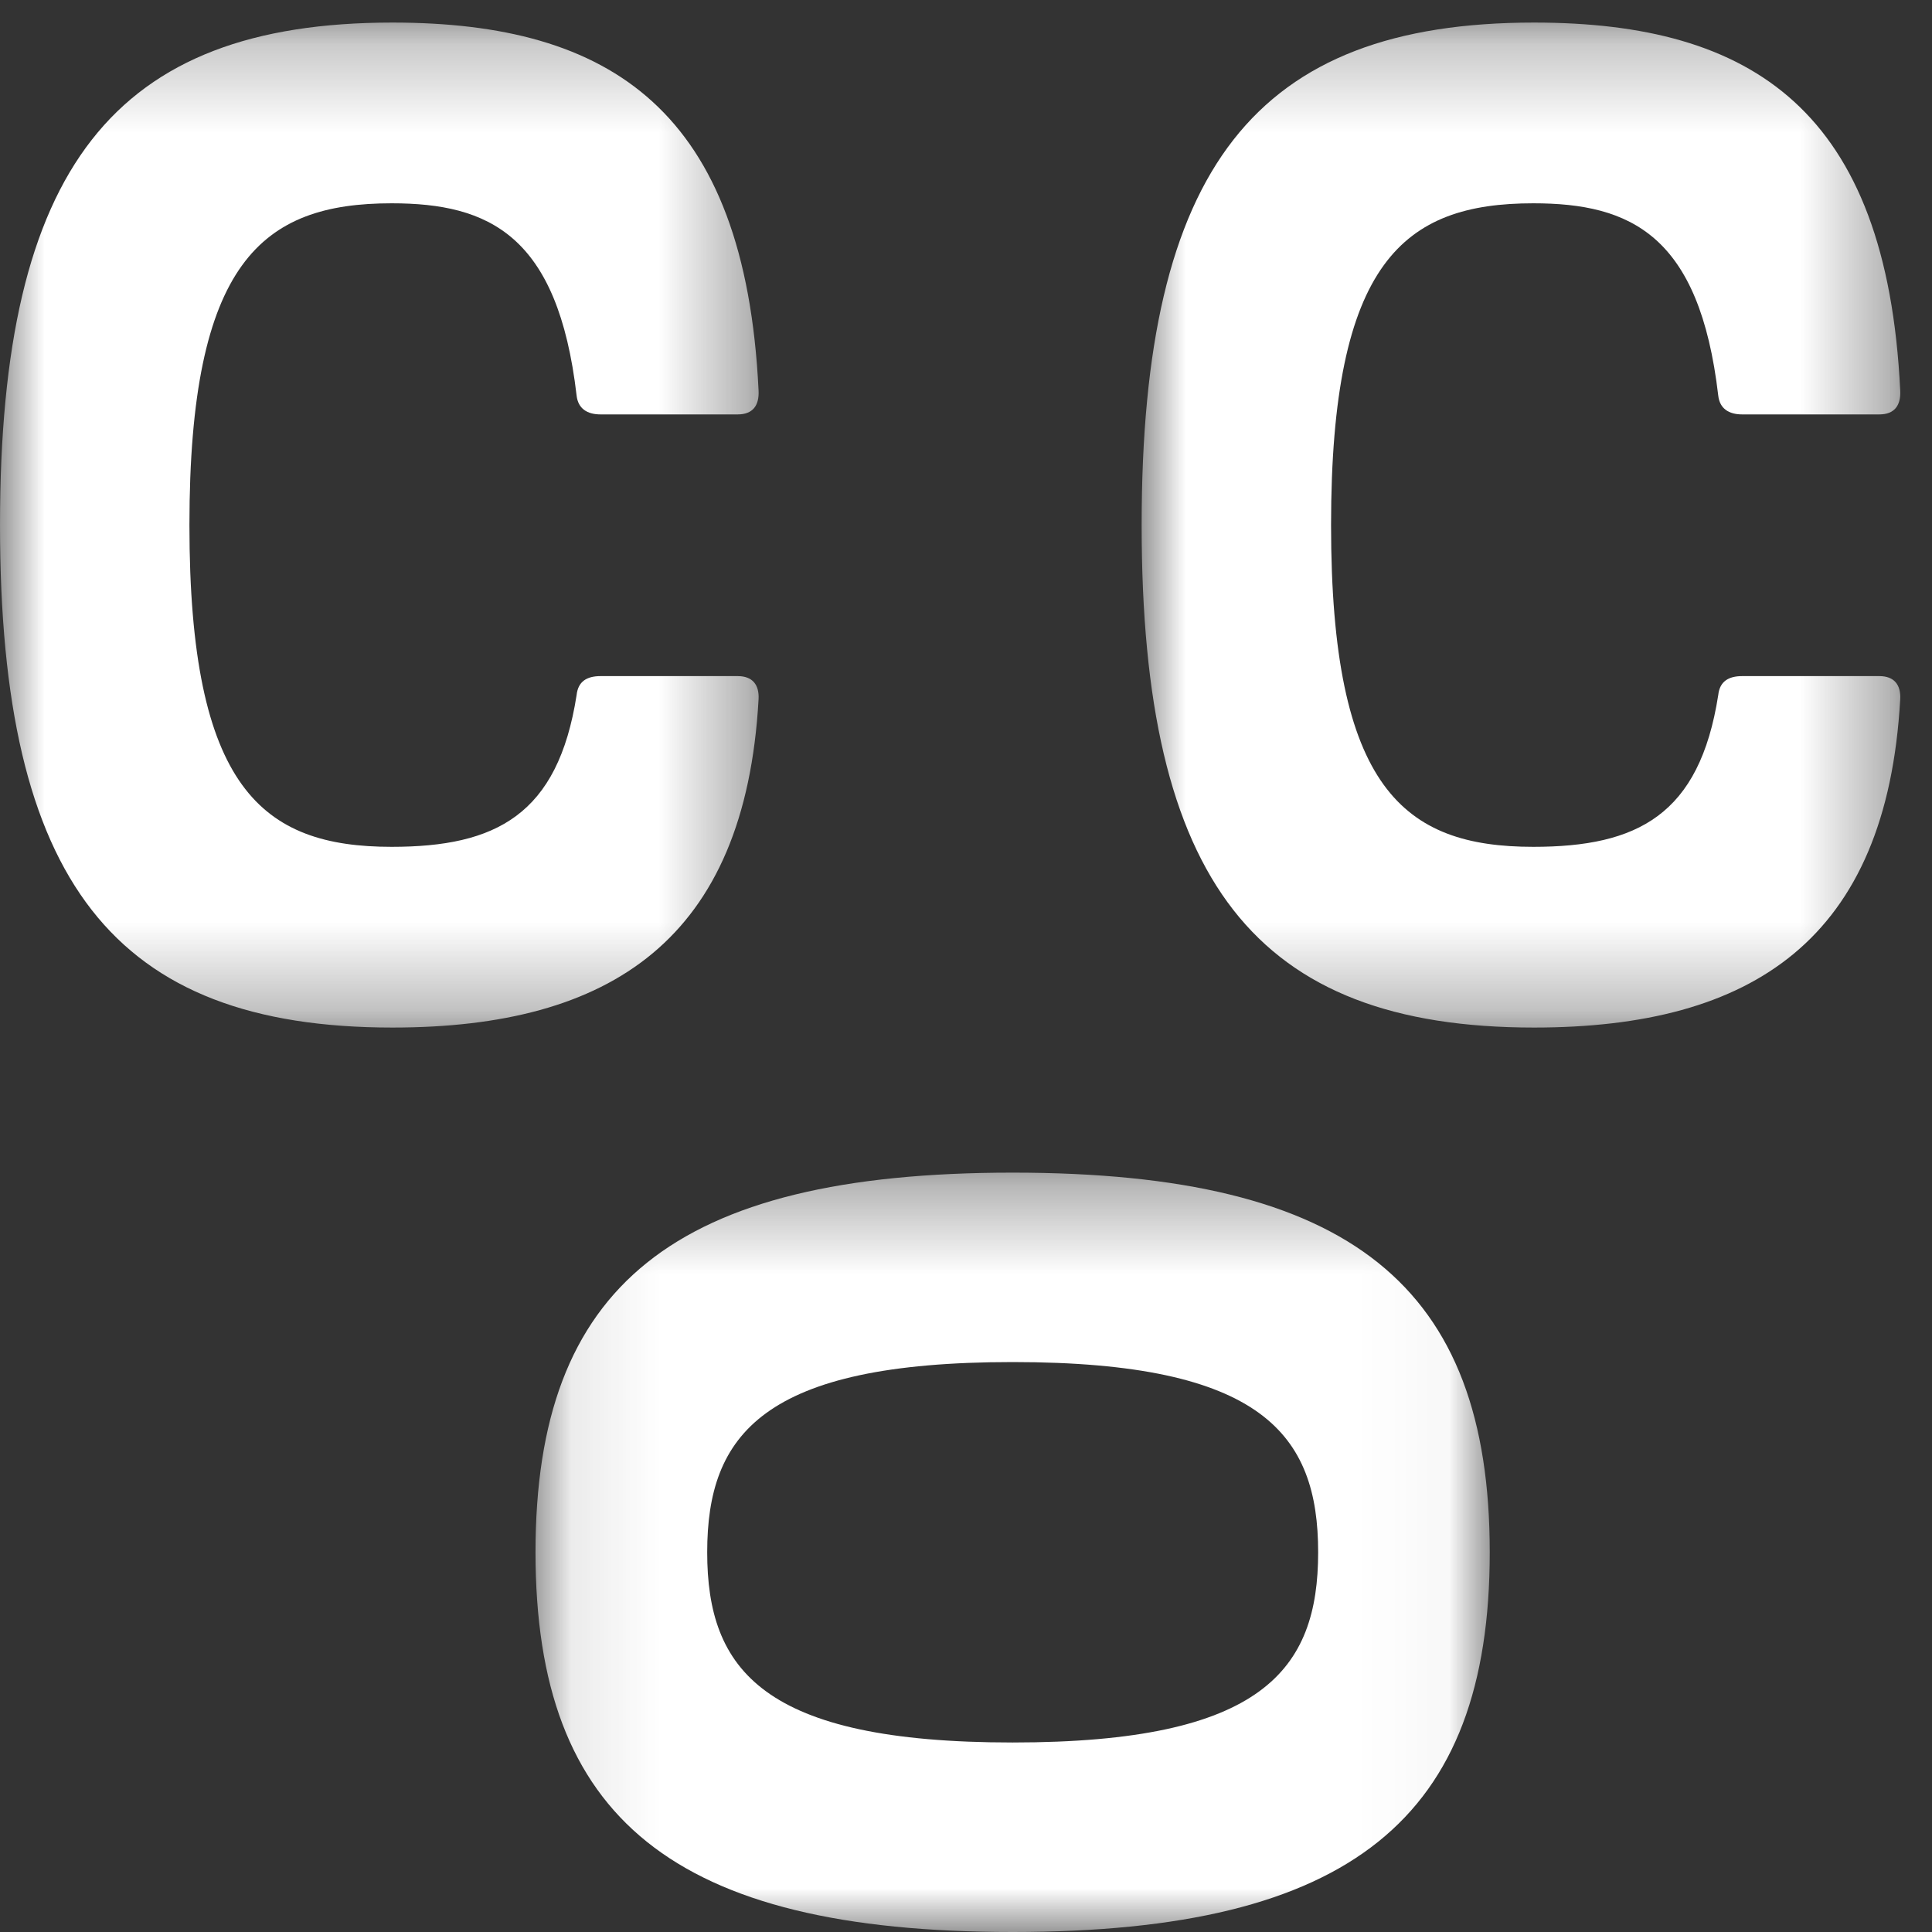
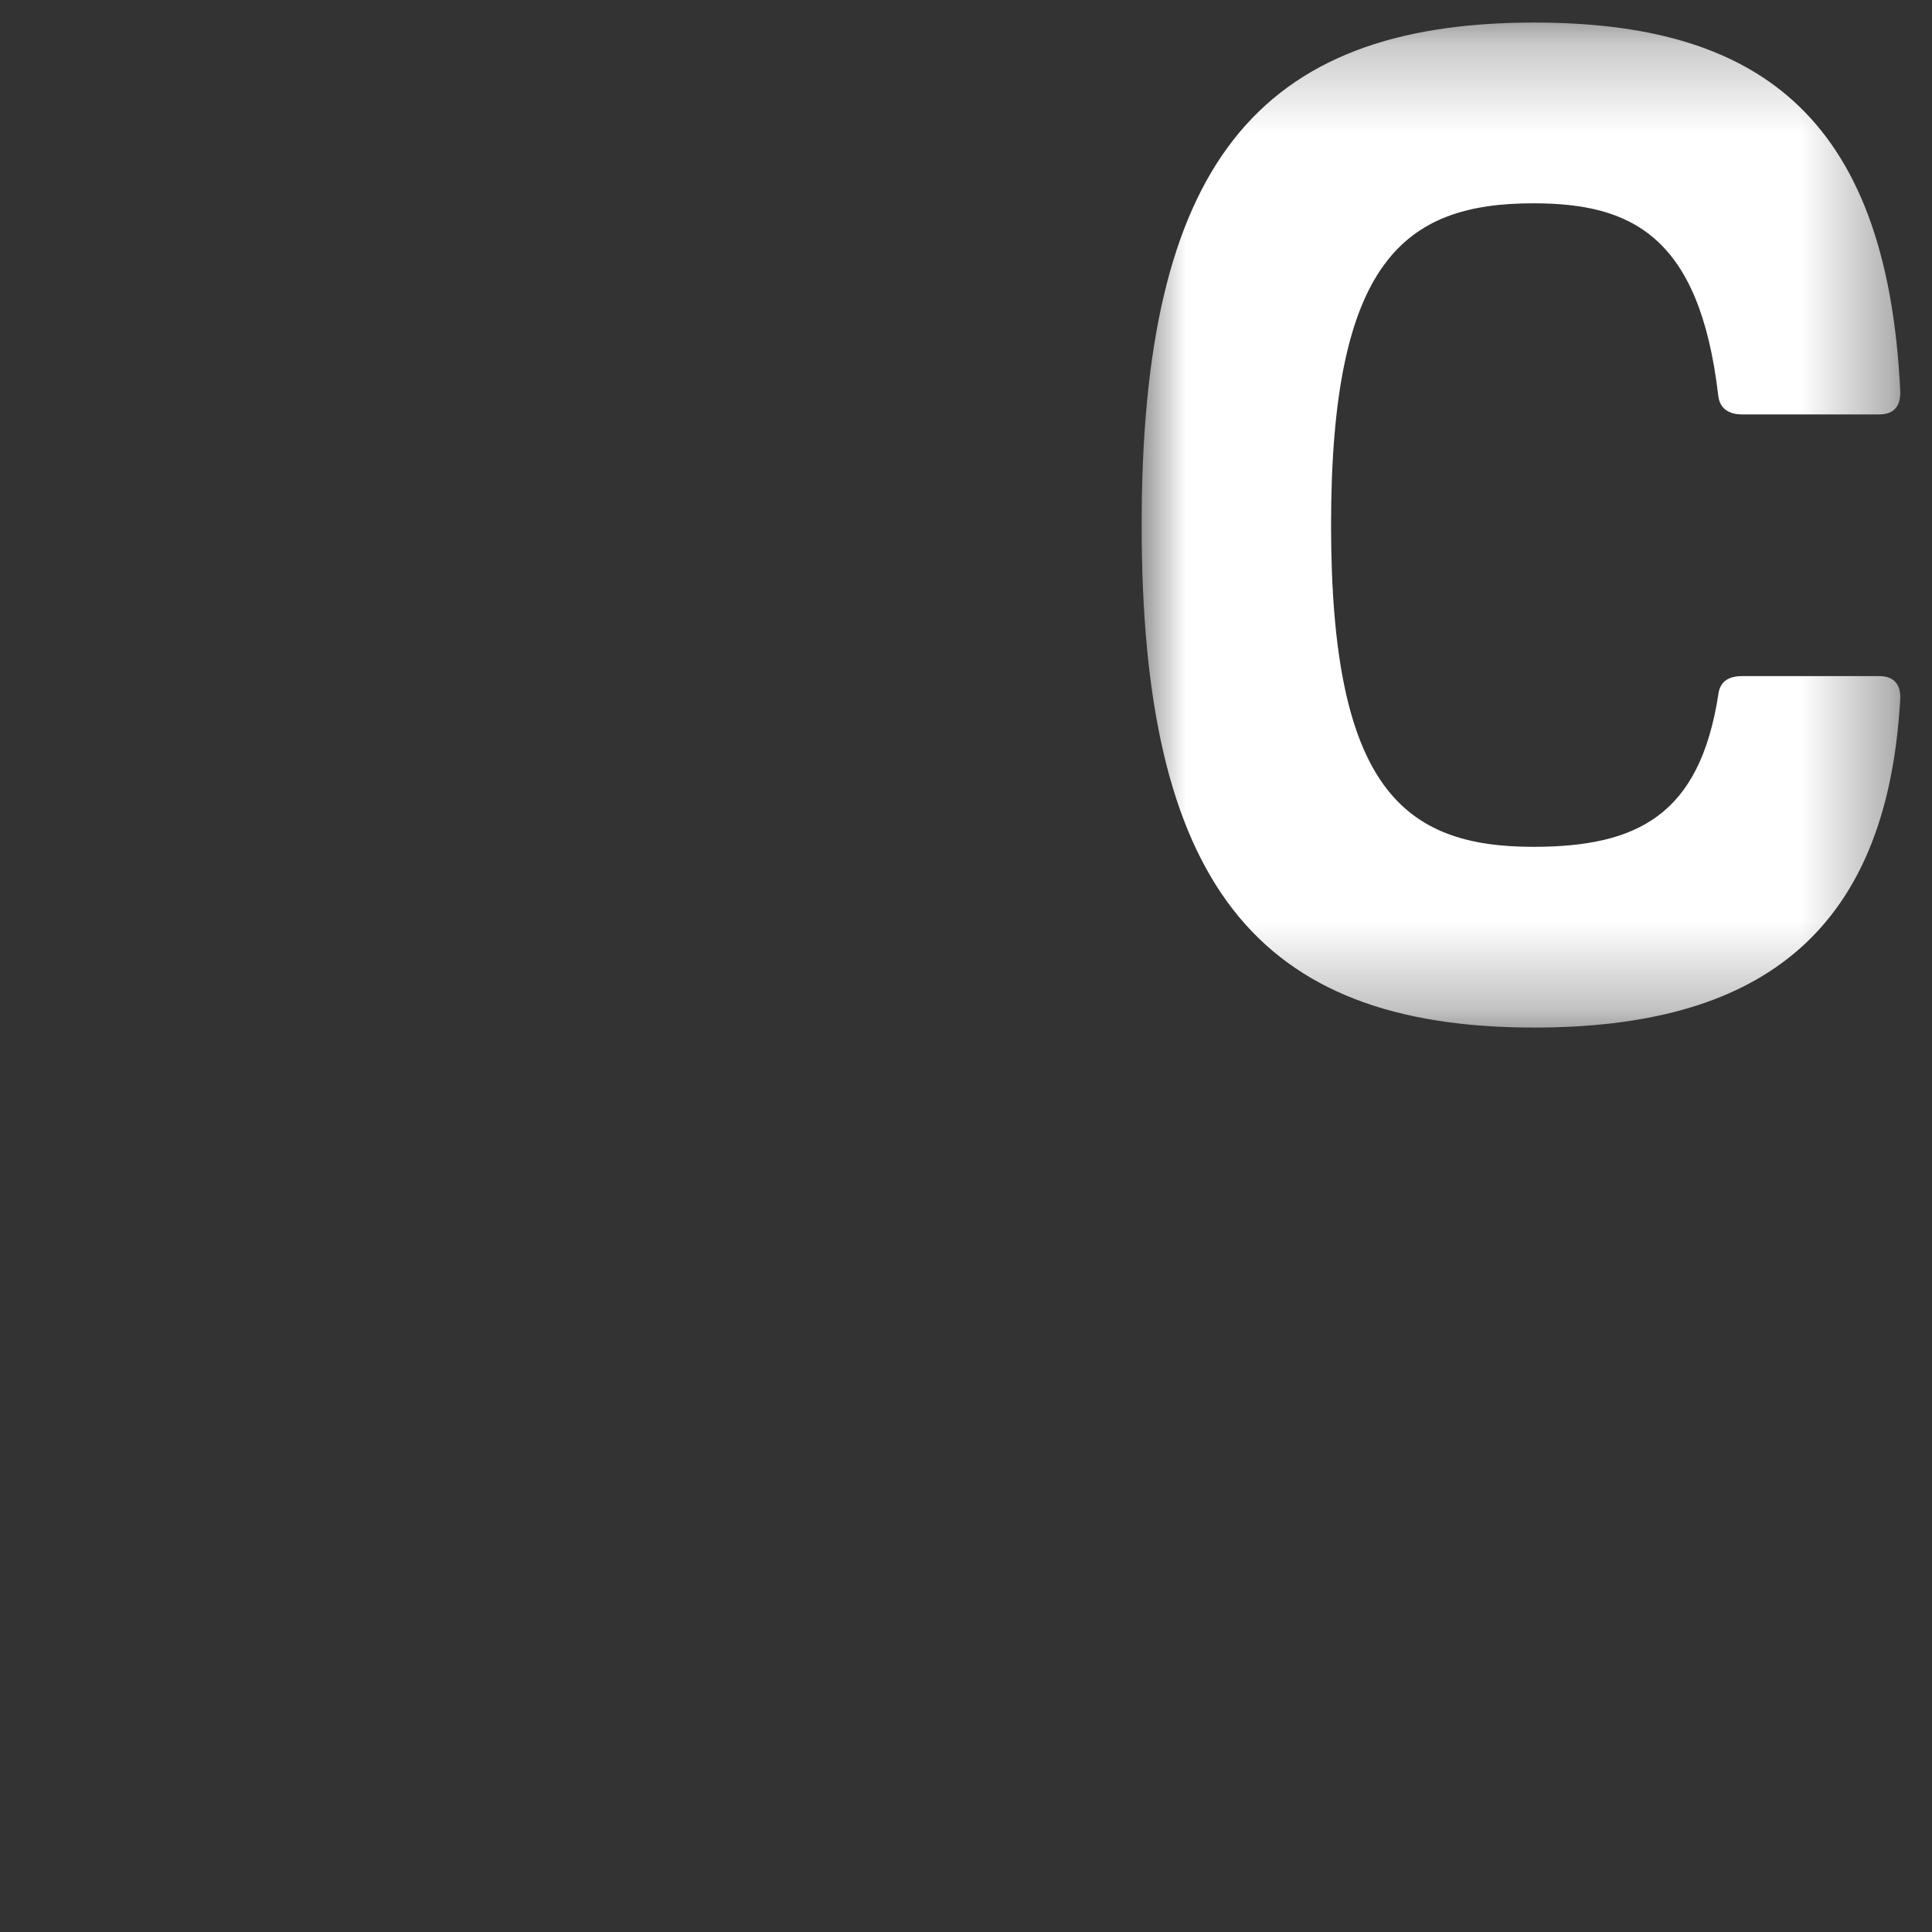
<svg xmlns="http://www.w3.org/2000/svg" xmlns:xlink="http://www.w3.org/1999/xlink" width="22px" height="22px" viewBox="0 0 22 22" version="1.1">
  <rect x="0" y="0" width="22" height="22" fill="#333333" stroke="none" />
  <title>Group 10</title>
  <defs>
-     <polygon id="path-1" points="0.098 0.353 10.964 0.353 10.964 9 0.098 9" />
    <polygon id="path-3" points="0 0.257 8.639 0.257 8.639 11.701 0 11.701" />
    <polygon id="path-5" points="0 0.257 8.639 0.257 8.639 11.701 0 11.701" />
  </defs>
  <g id="Page-1" stroke="none" stroke-width="1" fill="none" fill-rule="evenodd">
    <g id="Desktop" transform="translate(-30, -30)">
      <g id="Group-10" transform="translate(30, 30)">
        <g id="Group-3" transform="translate(6, 13)">
          <mask id="mask-2" fill="white">
            <use xlink:href="#path-1" />
          </mask>
          <g id="Clip-2" />
-           <path d="M5.531,2.51 C2.686,2.51 2.053,3.337 2.053,4.676 C2.053,6.015 2.686,6.842 5.531,6.842 C8.376,6.842 9.01,6.015 9.01,4.676 C9.01,3.337 8.376,2.51 5.531,2.51 M5.531,9 C1.669,9 0.098,7.703 0.098,4.676 C0.098,1.649 1.669,0.353 5.531,0.353 C9.385,0.353 10.964,1.649 10.964,4.676 C10.964,7.703 9.385,9 5.531,9" id="Fill-1" fill="#FFFFFF" mask="url(#mask-2)" />
        </g>
        <g id="Group-6" transform="translate(13, 0)">
          <mask id="mask-4" fill="white">
            <use xlink:href="#path-3" />
          </mask>
          <g id="Clip-5" />
          <path d="M0,5.979 C0,1.911 1.296,0.257 4.469,0.257 C6.958,0.257 8.485,1.261 8.638,4.447 C8.647,4.62 8.57,4.719 8.4,4.719 L6.839,4.719 C6.686,4.719 6.583,4.653 6.566,4.505 C6.353,2.677 5.568,2.315 4.46,2.315 C2.985,2.315 2.157,2.982 2.157,5.979 C2.157,8.976 2.985,9.643 4.46,9.643 C5.646,9.643 6.353,9.281 6.566,7.914 C6.583,7.757 6.686,7.699 6.839,7.699 L8.4,7.699 C8.57,7.699 8.647,7.798 8.638,7.963 C8.485,10.697 6.958,11.701 4.469,11.701 C1.296,11.701 0,10.038 0,5.979" id="Fill-4" fill="#FFFFFF" mask="url(#mask-4)" />
        </g>
        <g id="Group-9">
          <mask id="mask-6" fill="white">
            <use xlink:href="#path-5" />
          </mask>
          <g id="Clip-8" />
-           <path d="M0,5.979 C0,1.911 1.296,0.257 4.469,0.257 C6.958,0.257 8.485,1.261 8.638,4.447 C8.647,4.62 8.57,4.719 8.4,4.719 L6.839,4.719 C6.686,4.719 6.583,4.653 6.566,4.505 C6.353,2.677 5.568,2.315 4.46,2.315 C2.985,2.315 2.157,2.982 2.157,5.979 C2.157,8.976 2.985,9.643 4.46,9.643 C5.646,9.643 6.353,9.281 6.566,7.914 C6.583,7.757 6.686,7.699 6.839,7.699 L8.4,7.699 C8.57,7.699 8.647,7.798 8.638,7.963 C8.485,10.697 6.958,11.701 4.469,11.701 C1.296,11.701 0,10.038 0,5.979" id="Fill-7" fill="#FFFFFF" mask="url(#mask-6)" />
        </g>
      </g>
    </g>
  </g>
</svg>